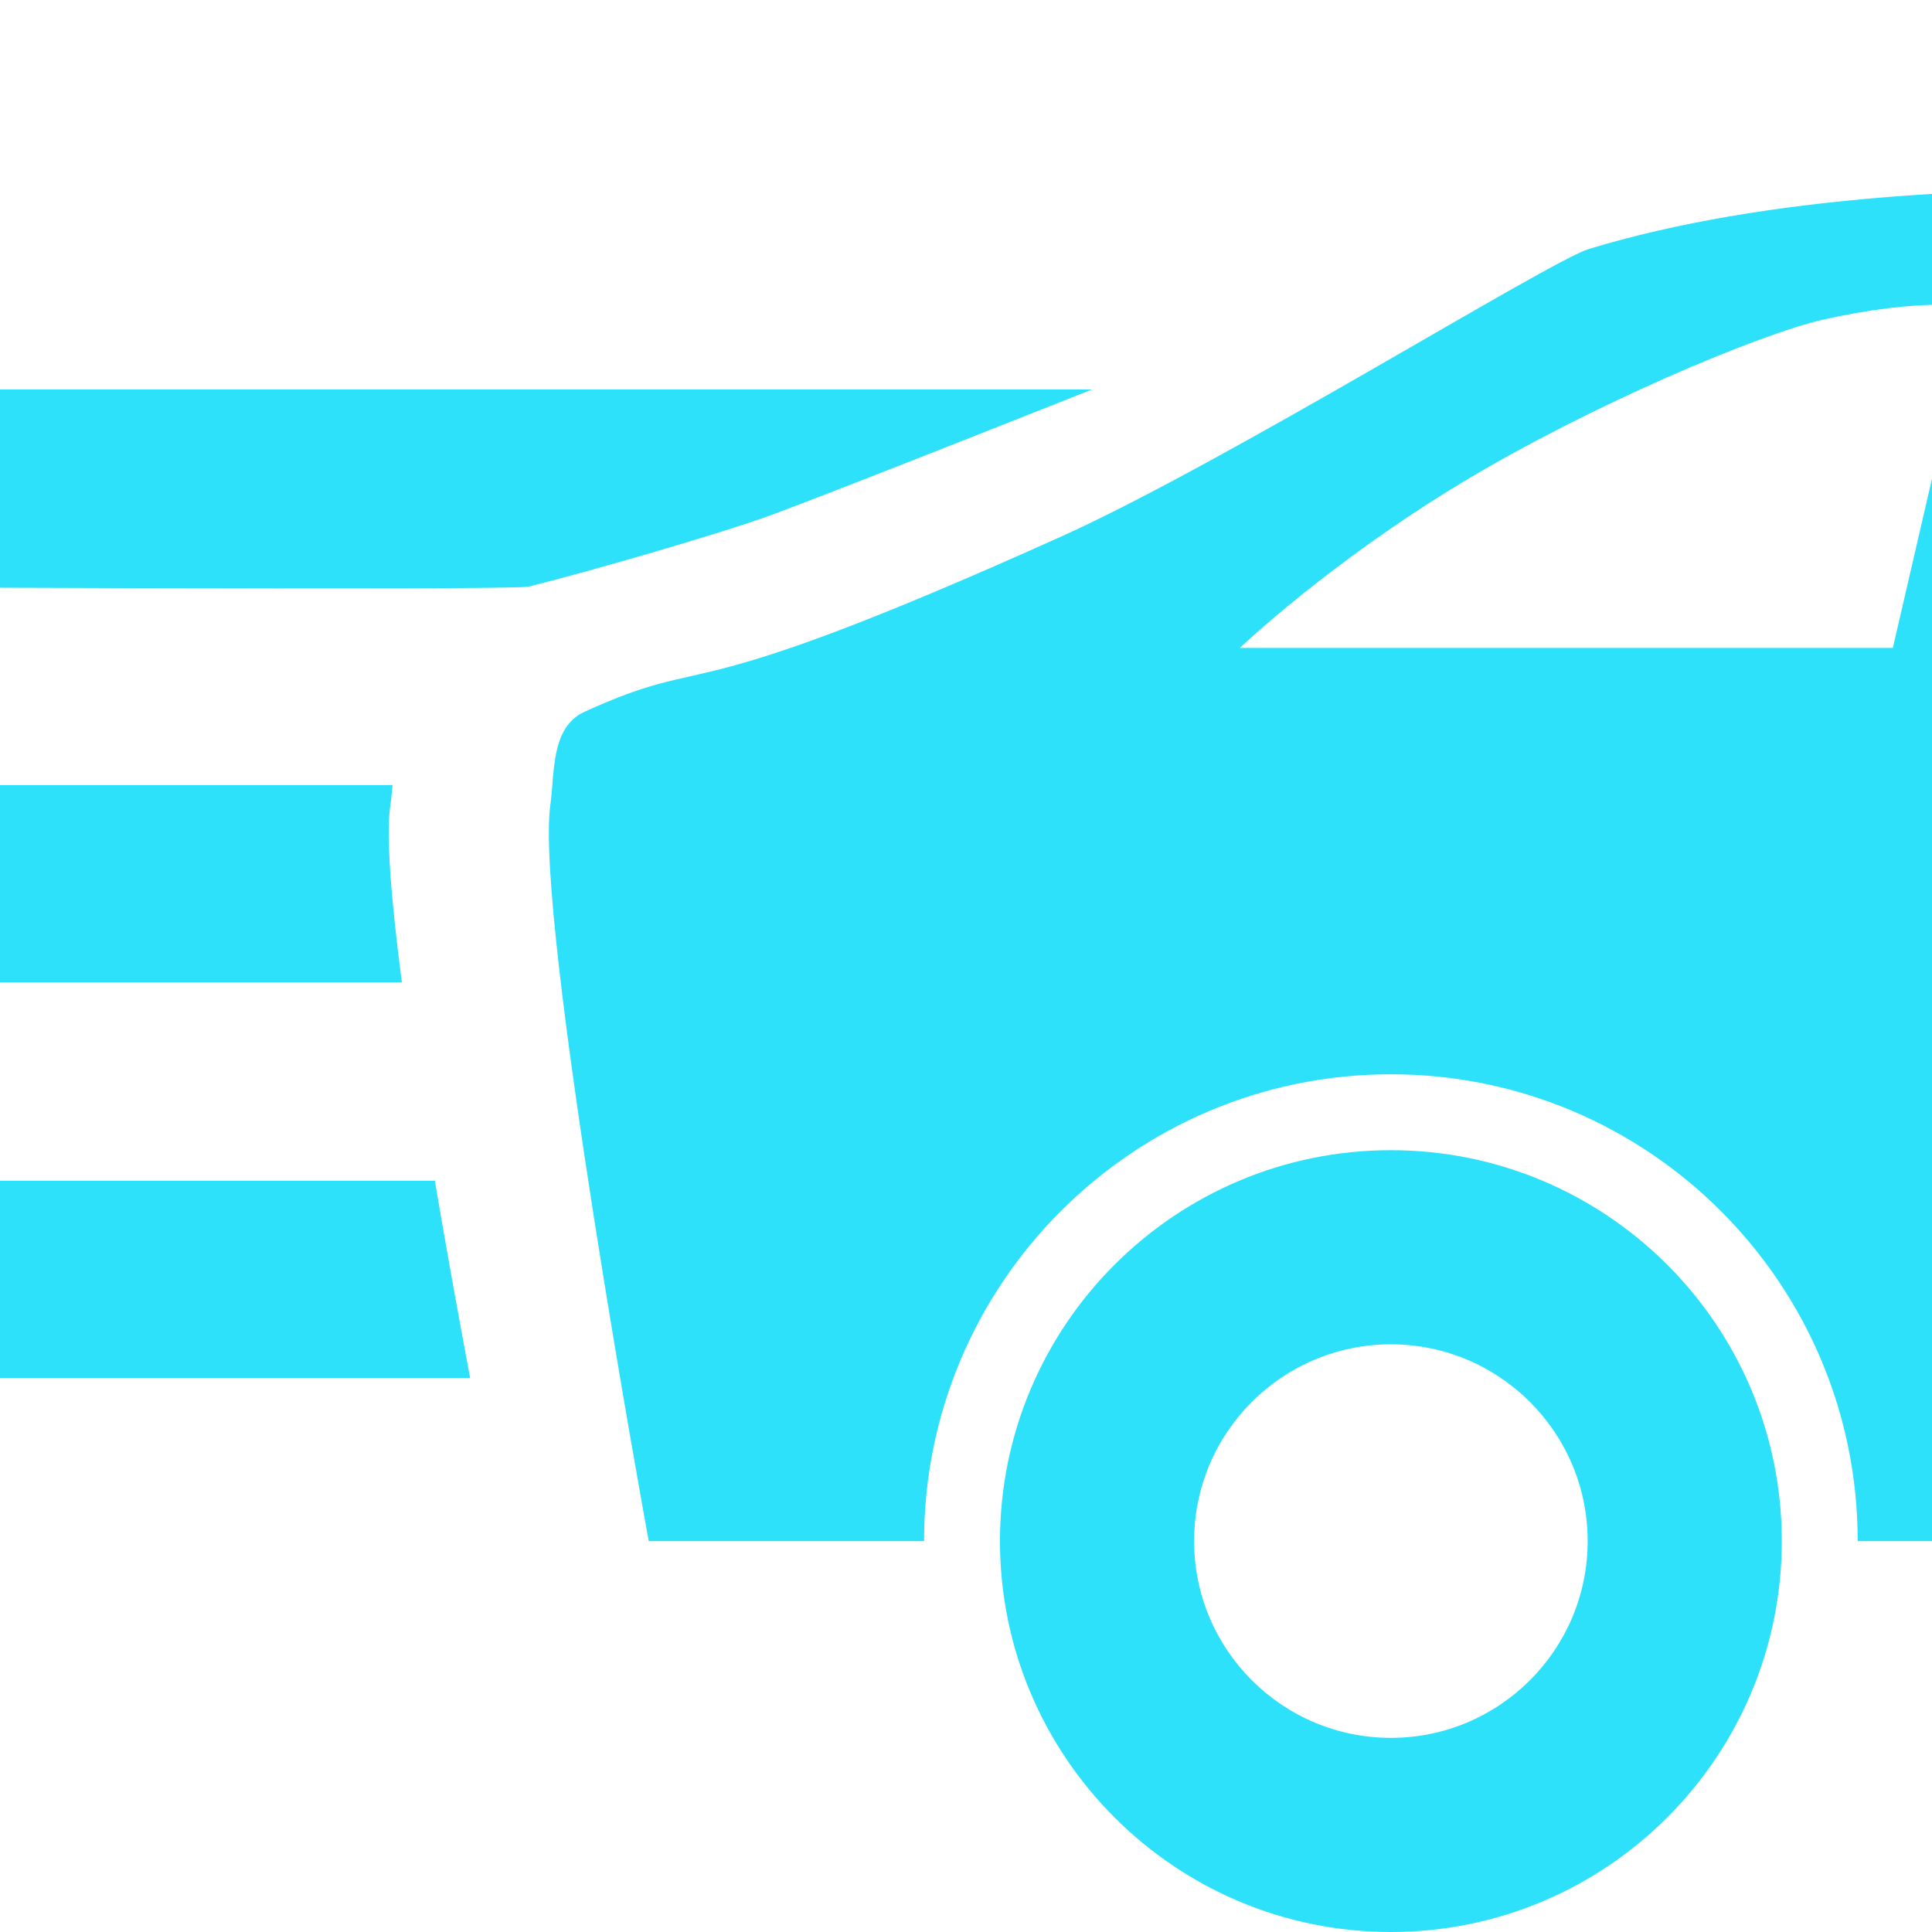
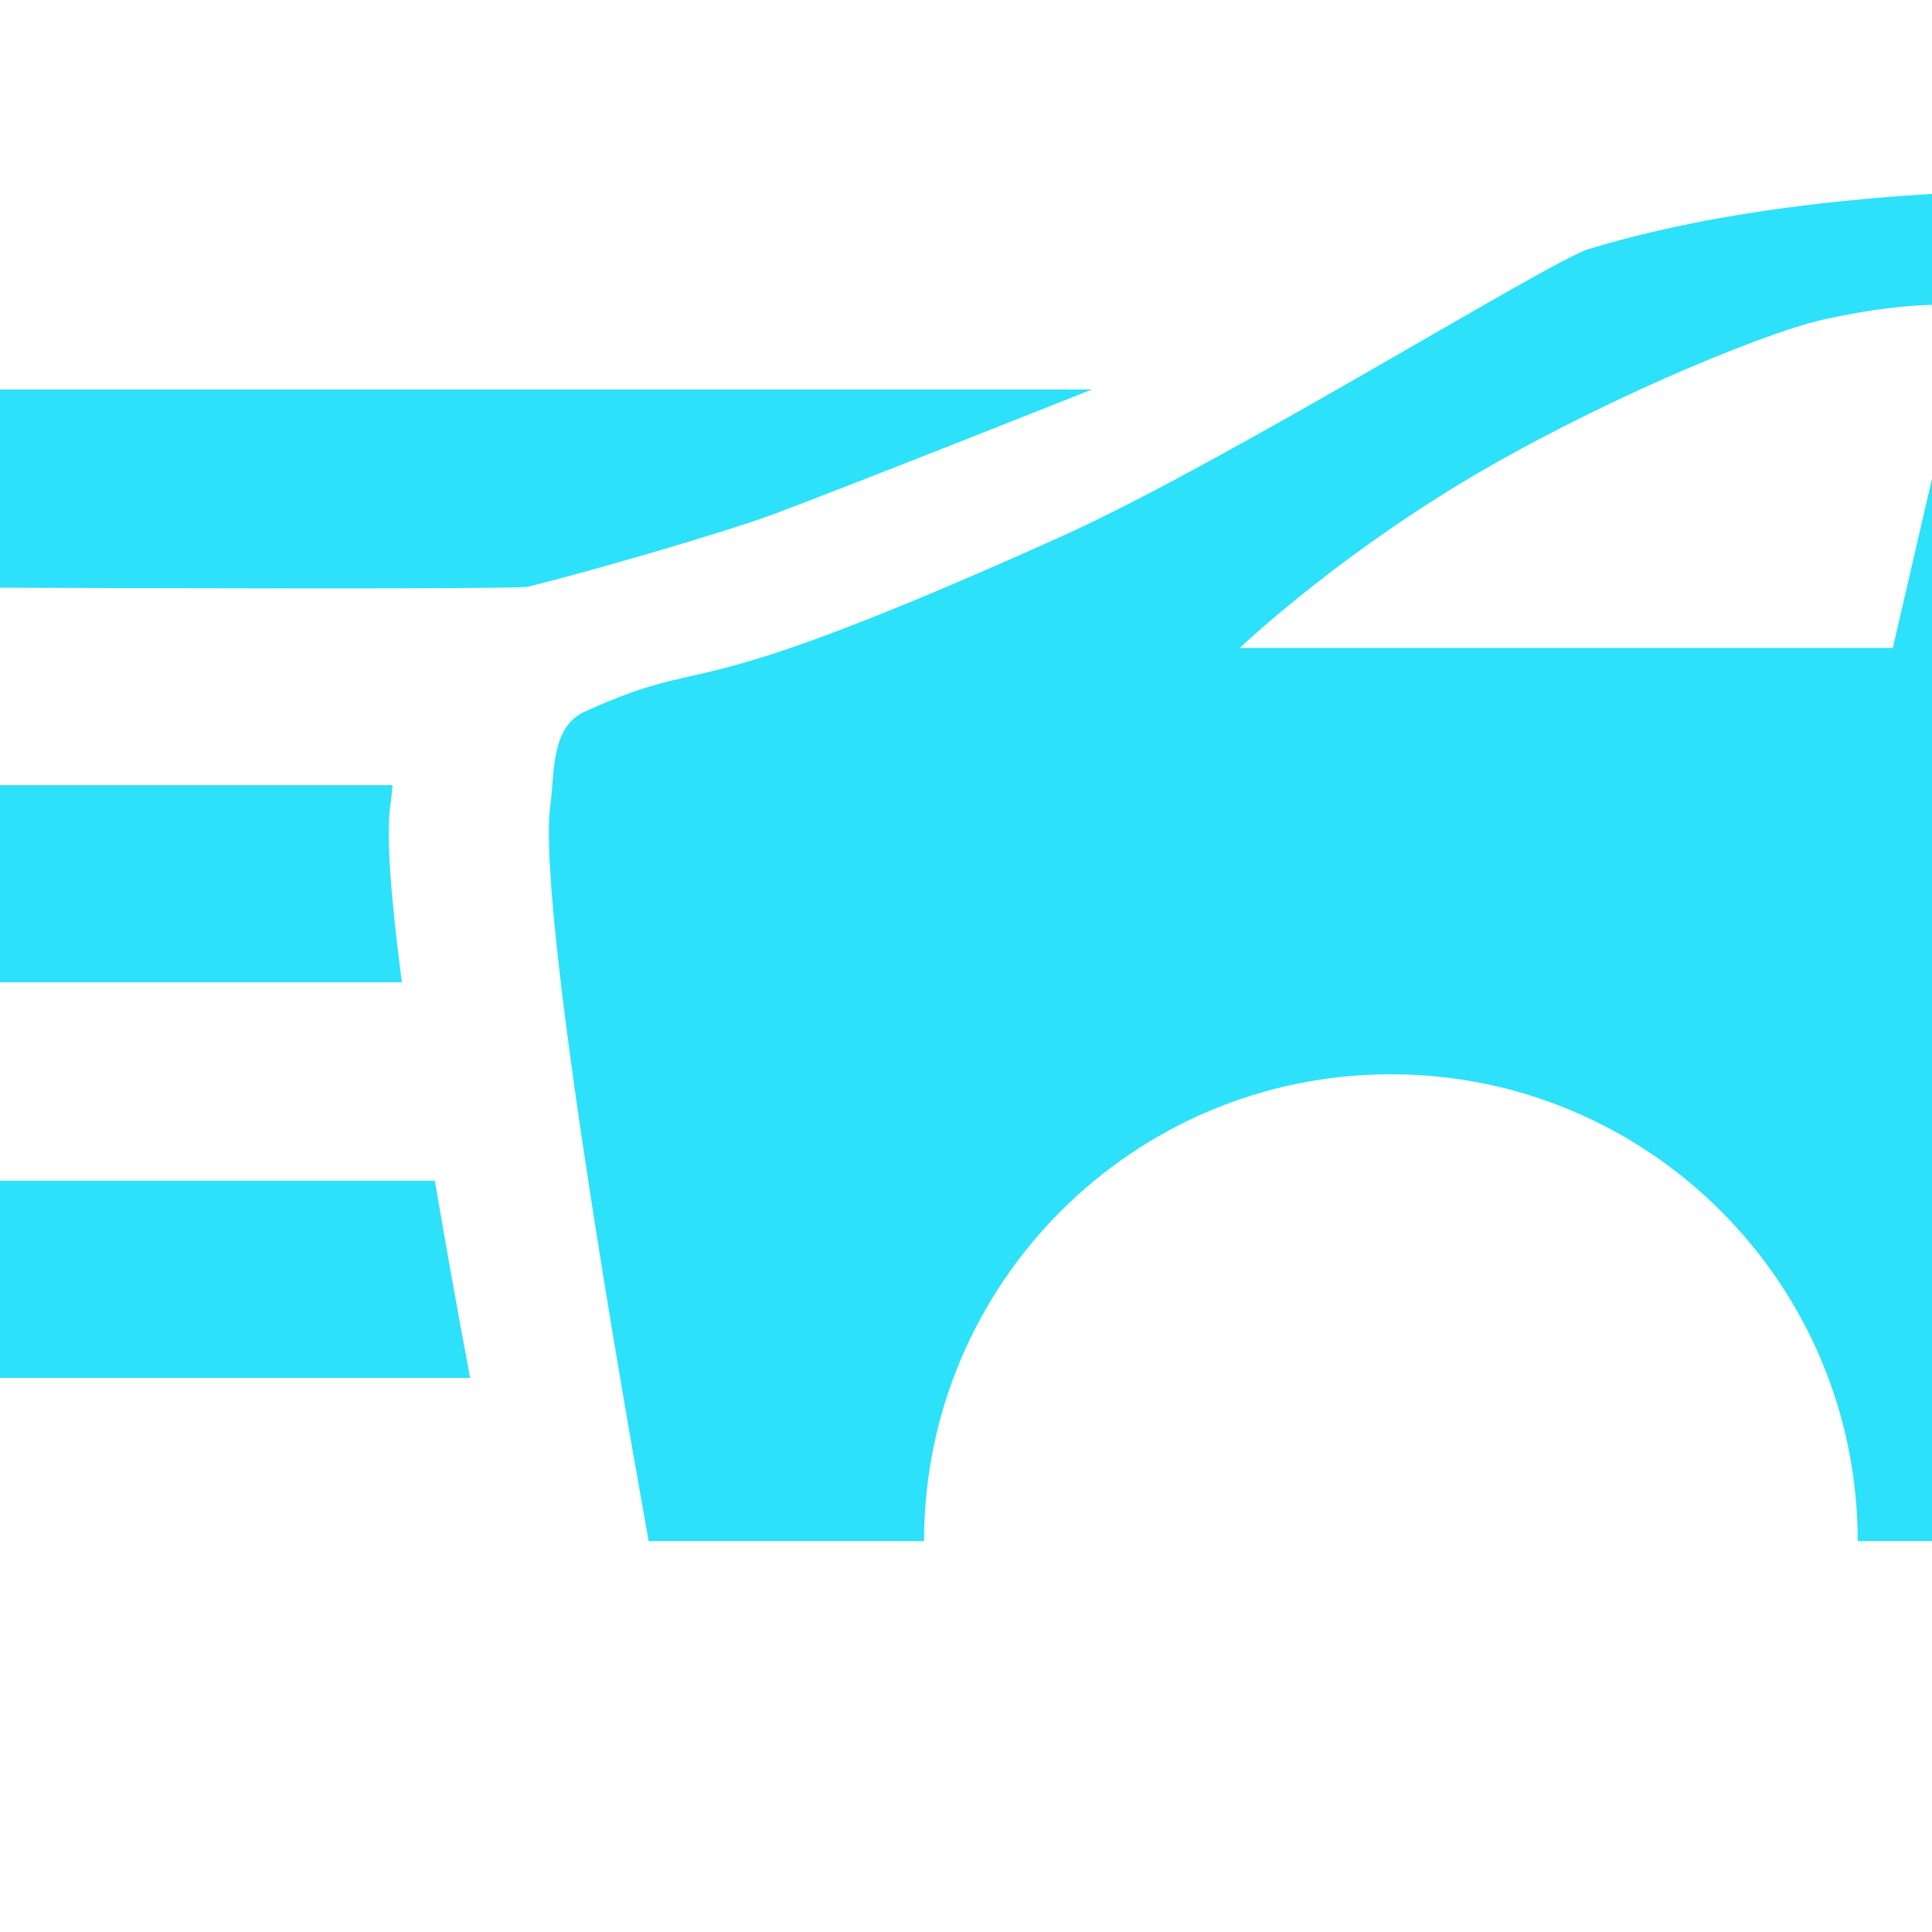
<svg xmlns="http://www.w3.org/2000/svg" width="100%" height="100%" viewBox="0 0 540 540" version="1.1" xml:space="preserve" style="fill-rule:evenodd;clip-rule:evenodd;stroke-linejoin:round;stroke-miterlimit:2;">
  <g>
-     <path d="M388.757,321.481c60.302,-0 109.259,48.957 109.259,109.259c0,60.302 -48.957,109.26 -109.259,109.26c-60.302,0 -109.26,-48.958 -109.26,-109.26c-0,-60.302 48.958,-109.259 109.26,-109.259Zm-0,54.26c-30.355,0 -55,24.645 -55,54.999c0,30.355 24.645,55 55,55c30.354,-0 54.999,-24.645 54.999,-55c-0,-30.354 -24.645,-54.999 -54.999,-54.999Z" style="fill:#2ce1f9;" />
    <path d="M933.821,430.74l-414.588,0c-0,-72.011 -58.465,-130.476 -130.476,-130.476c-72.012,0 -130.477,58.465 -130.477,130.476l-76.96,0c-0,0 -31.941,-174.266 -27.483,-205.87c1.223,-8.673 0.05,-21.596 9.526,-25.918c37.861,-17.267 22.479,0.908 133.26,-48.995c46.359,-20.884 136.31,-76.971 147.495,-80.373c98.588,-29.988 252.034,-11.084 272.715,-7.786c101.323,16.157 223.109,120.387 230.706,123.02c9.373,3.248 284.369,28.367 322.493,56.565c29.973,22.169 -21.794,189.357 -21.794,189.357l-53.464,0c-0,-72.011 -58.465,-130.476 -130.477,-130.476c-72.011,0 -130.476,58.465 -130.476,130.476Zm-348.267,-345.573l-16.957,95.931l305.638,7.362c0,-0 -79.505,-77.573 -165.993,-95.707c-35.167,-7.373 -122.688,-7.586 -122.688,-7.586Zm-34.415,0.502c-0,-0 -13.972,-2.49 -41.355,3.617c-17.92,3.997 -65.489,24.085 -101.039,45.523c-37.307,22.496 -62.215,46.289 -62.215,46.289l182.523,-0l22.086,-95.429Z" style="fill:#2ce1f9;" />
  </g>
  <g>
    <path d="M147.672,163.973c-4.463,1.103 -216.068,0 -216.068,0l-0,-55.108l373.591,0c0,0 -66.908,26.612 -89.059,34.88c-13.132,4.902 -51.16,15.954 -68.464,20.228Z" style="fill:#2ce1f9;" />
    <path d="M112.32,274.552l-180.716,-0l-0,-55.108l178.113,-0c-0.167,1.906 -0.329,3.746 -0.59,5.426c-1.308,8.424 0.231,26.986 3.193,49.682Z" style="fill:#2ce1f9;" />
    <path d="M131.396,385.13l-199.792,0l-0,-55.108l189.939,-0c3.289,19.47 6.785,38.728 9.853,55.108Z" style="fill:#2ce1f9;" />
  </g>
</svg>